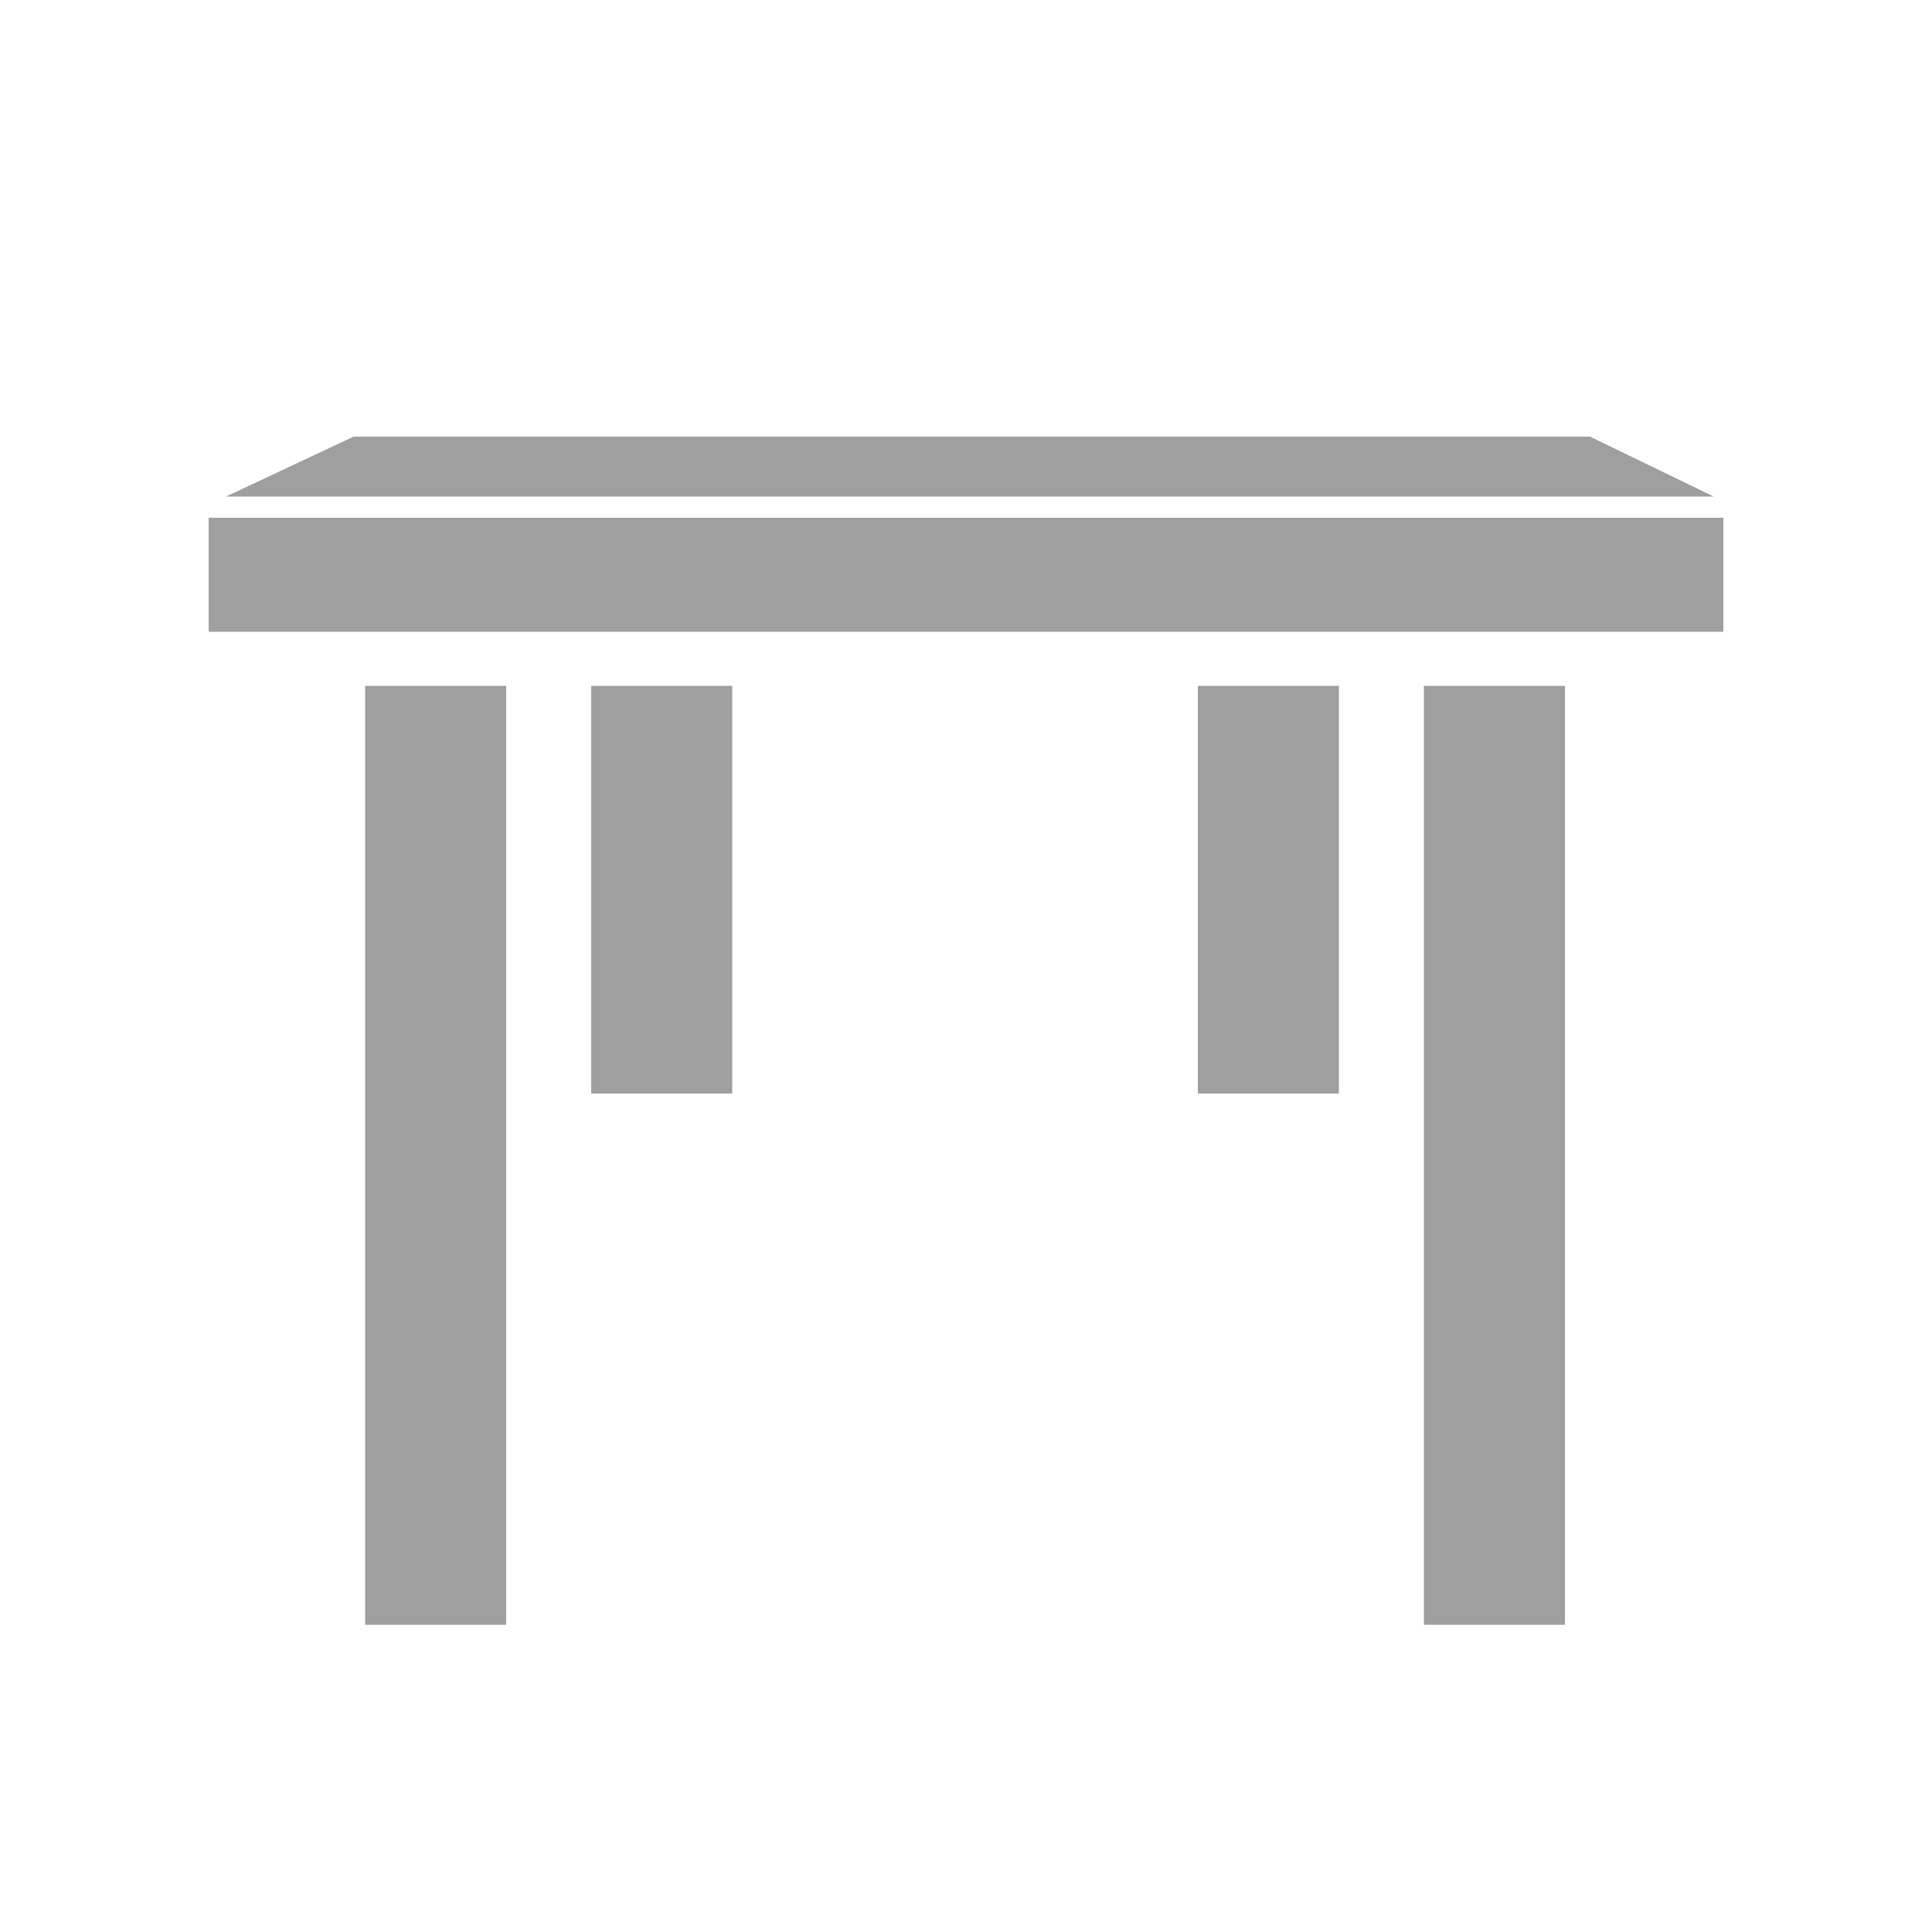
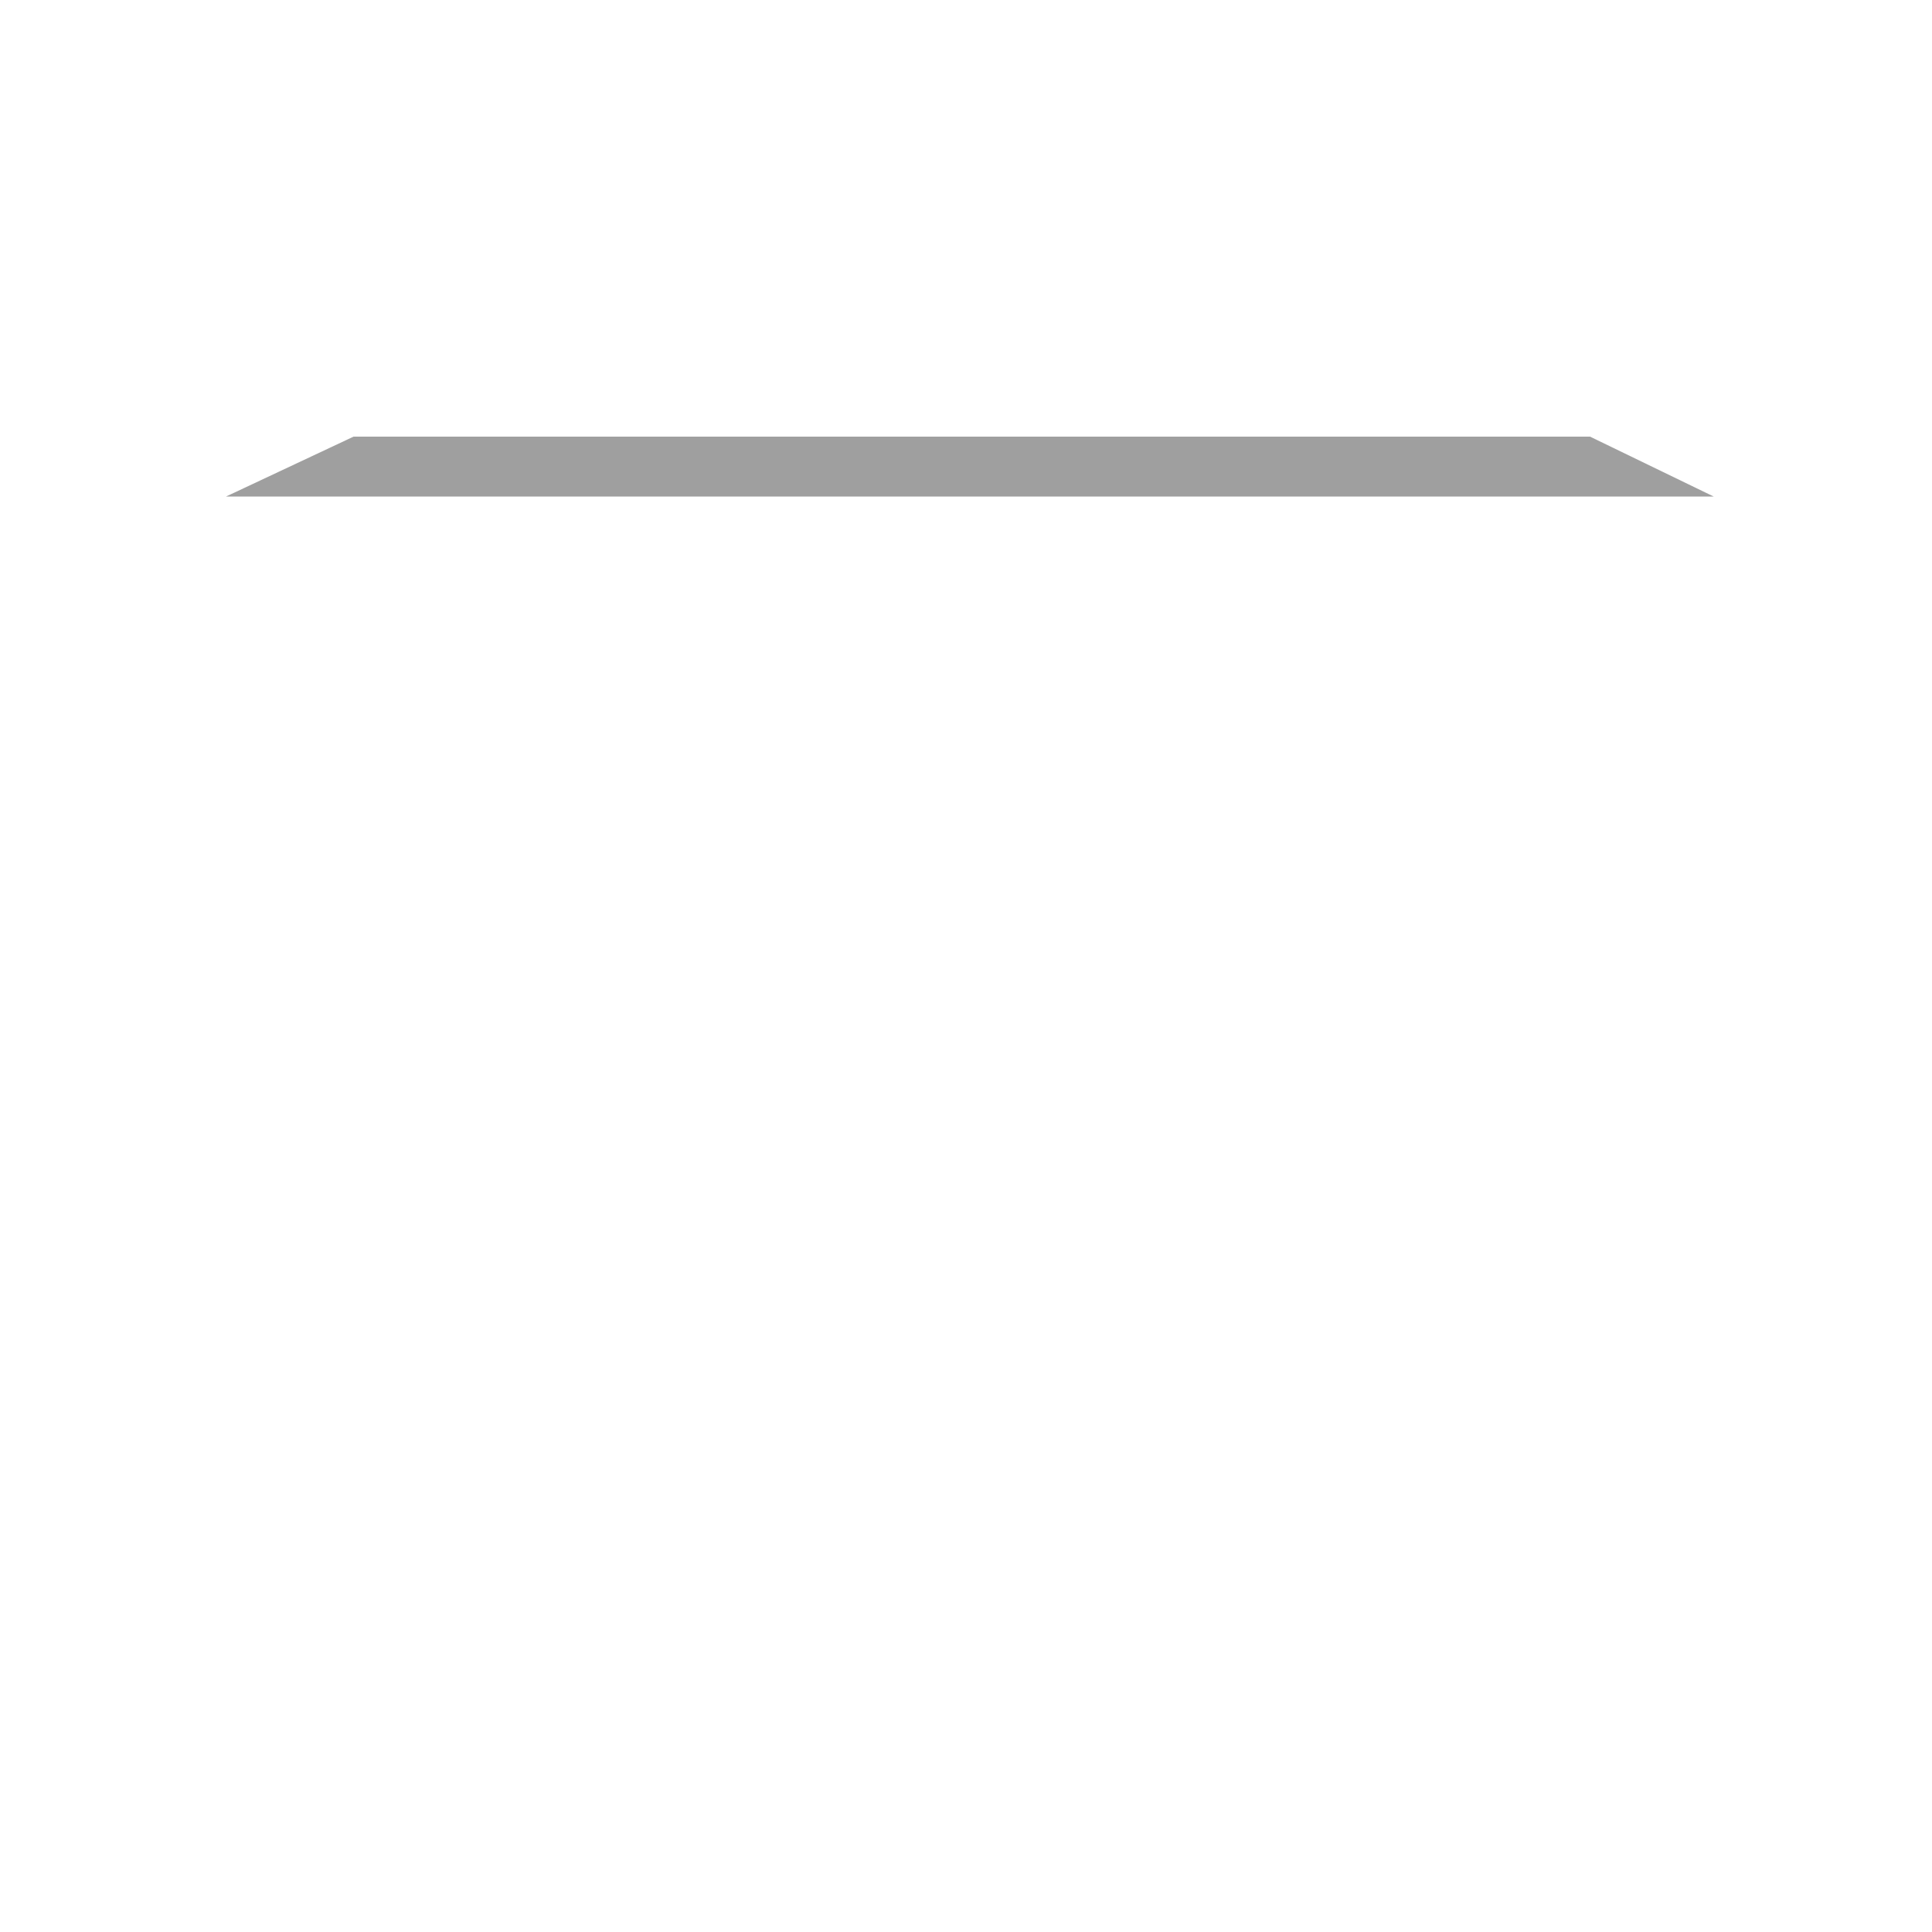
<svg xmlns="http://www.w3.org/2000/svg" version="1.1" id="Livello_1" x="0px" y="0px" width="100px" height="100px" viewBox="0 0 100 100" style="enable-background:new 0 0 100 100;" xml:space="preserve">
  <style type="text/css">
	.st0{fill:#9F9F9F;}
</style>
-   <rect x="10.8" y="26.8" class="st0" width="78.4" height="5.9" />
  <g>
-     <rect x="73.7" y="35.5" class="st0" width="7.3" height="48.6" />
-     <rect x="18.9" y="35.5" class="st0" width="7.3" height="48.6" />
-     <rect x="30.6" y="35.5" class="st0" width="7.3" height="21.1" />
-     <rect x="62" y="35.5" class="st0" width="7.3" height="21.1" />
-   </g>
+     </g>
  <polygon class="st0" points="11.7,25.7 88.7,25.7 82.3,22.6 18.3,22.6 " />
</svg>